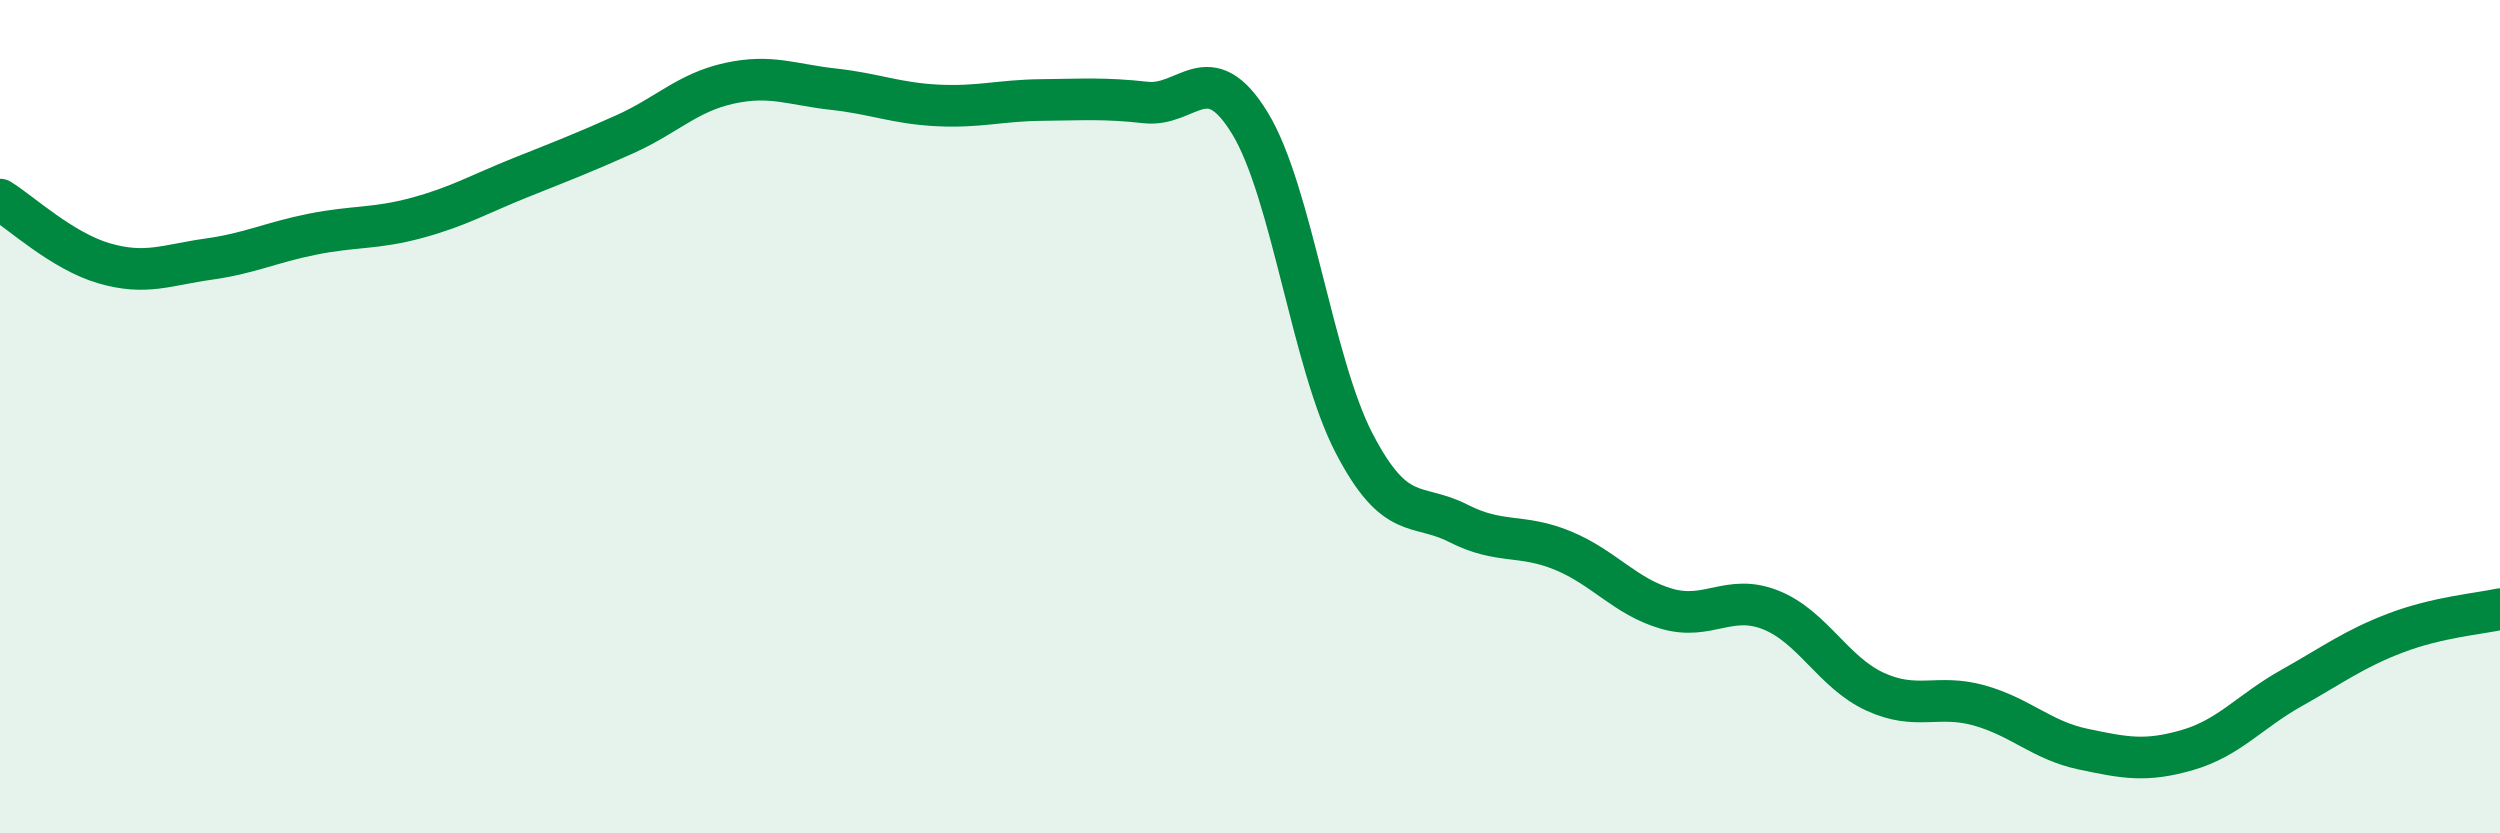
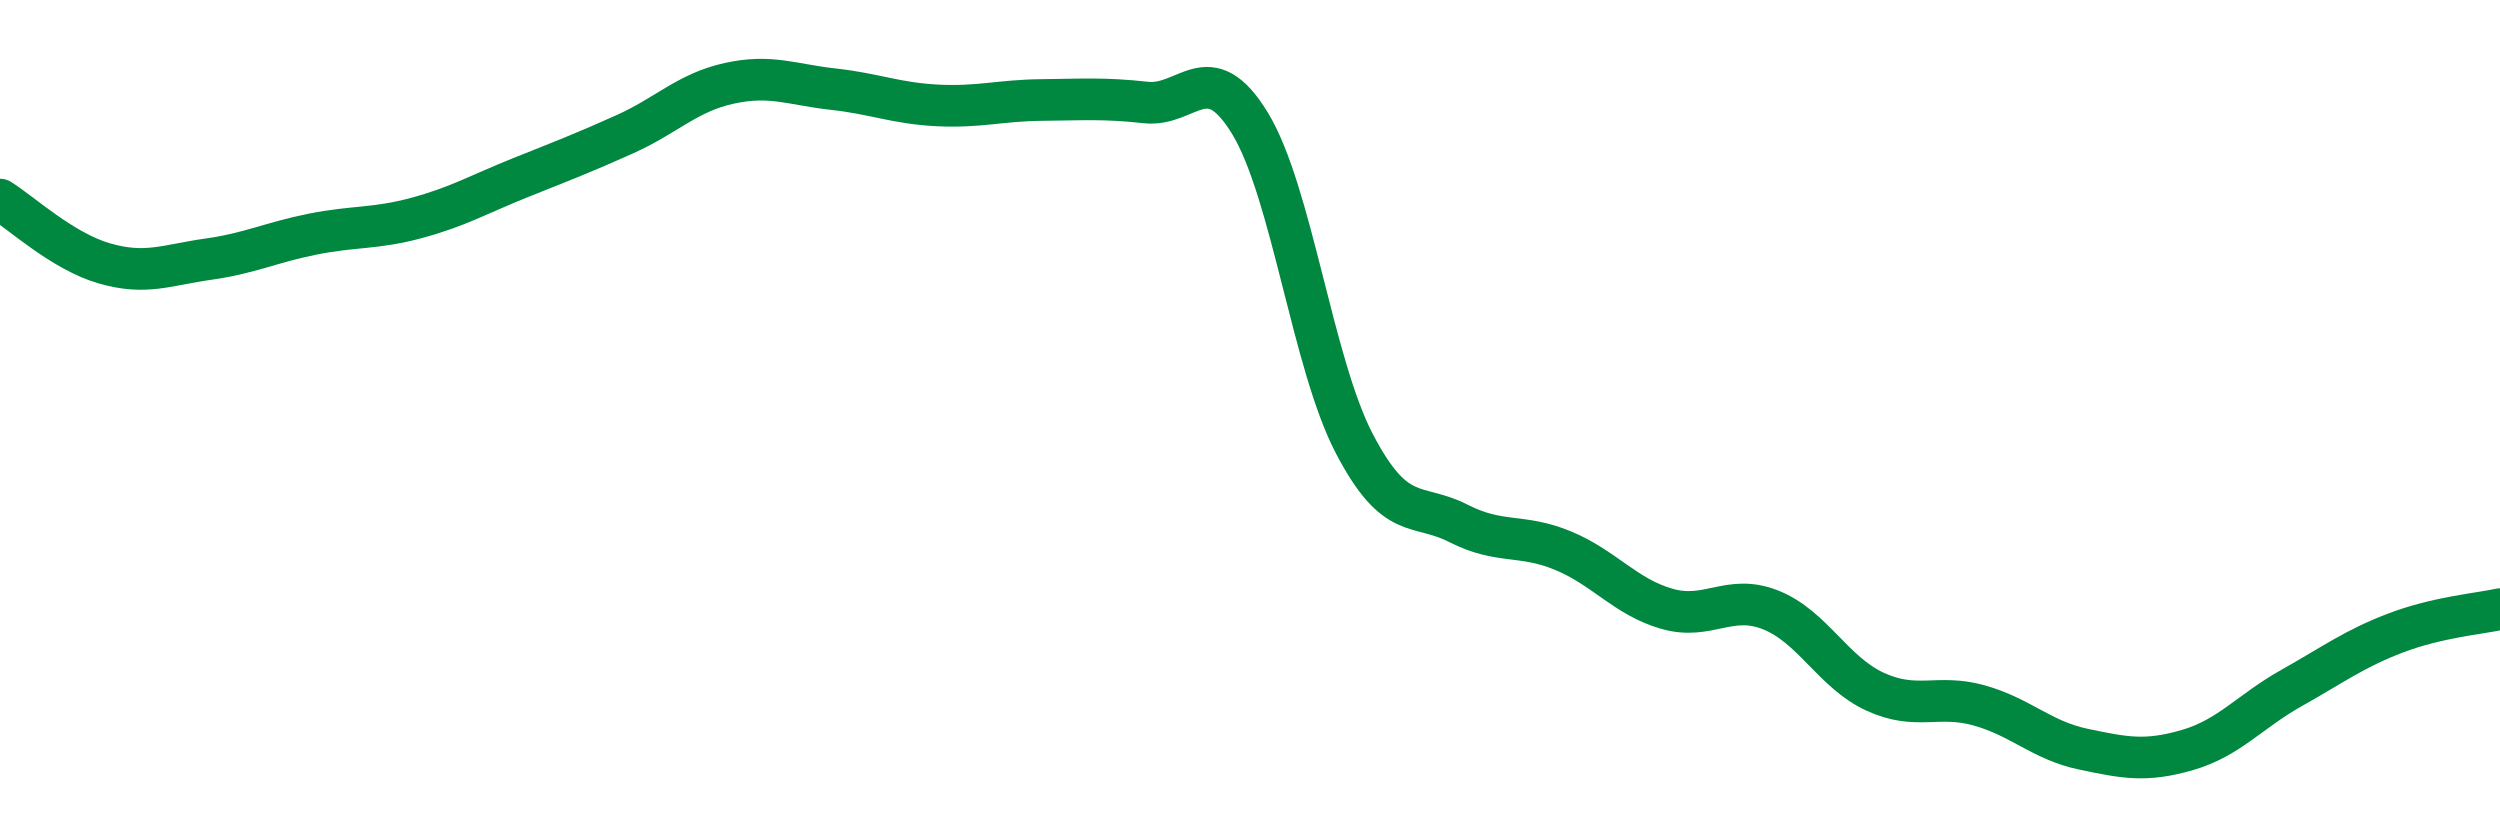
<svg xmlns="http://www.w3.org/2000/svg" width="60" height="20" viewBox="0 0 60 20">
-   <path d="M 0,4.79 C 0.5,5.1 1.5,6.03 2.5,6.32 C 3.5,6.61 4,6.36 5,6.22 C 6,6.08 6.5,5.82 7.5,5.62 C 8.5,5.42 9,5.5 10,5.23 C 11,4.96 11.5,4.66 12.5,4.26 C 13.5,3.86 14,3.67 15,3.22 C 16,2.77 16.5,2.22 17.5,2 C 18.5,1.78 19,2.03 20,2.14 C 21,2.25 21.5,2.48 22.5,2.53 C 23.5,2.58 24,2.41 25,2.4 C 26,2.39 26.5,2.35 27.5,2.46 C 28.5,2.57 29,1.32 30,2.96 C 31,4.6 31.5,8.72 32.5,10.64 C 33.5,12.56 34,12.05 35,12.56 C 36,13.07 36.5,12.8 37.5,13.21 C 38.5,13.62 39,14.32 40,14.61 C 41,14.9 41.5,14.24 42.5,14.64 C 43.5,15.04 44,16.14 45,16.6 C 46,17.06 46.5,16.65 47.5,16.93 C 48.5,17.21 49,17.77 50,17.98 C 51,18.19 51.5,18.29 52.5,18 C 53.5,17.71 54,17.07 55,16.51 C 56,15.95 56.5,15.57 57.5,15.19 C 58.5,14.81 59.5,14.73 60,14.62L60 20L0 20Z" fill="#008740" opacity="0.1" stroke-linecap="round" stroke-linejoin="round" />
  <path d="M 0,4.79 C 0.5,5.1 1.5,6.03 2.5,6.32 C 3.5,6.61 4,6.36 5,6.22 C 6,6.08 6.5,5.82 7.5,5.62 C 8.5,5.42 9,5.5 10,5.23 C 11,4.96 11.5,4.66 12.5,4.26 C 13.5,3.86 14,3.67 15,3.22 C 16,2.77 16.5,2.22 17.5,2 C 18.5,1.78 19,2.03 20,2.14 C 21,2.25 21.5,2.48 22.5,2.53 C 23.5,2.58 24,2.41 25,2.4 C 26,2.39 26.5,2.35 27.5,2.46 C 28.5,2.57 29,1.32 30,2.96 C 31,4.6 31.5,8.72 32.5,10.64 C 33.5,12.56 34,12.05 35,12.56 C 36,13.07 36.5,12.8 37.5,13.21 C 38.5,13.62 39,14.32 40,14.61 C 41,14.9 41.5,14.24 42.5,14.64 C 43.5,15.04 44,16.14 45,16.6 C 46,17.06 46.5,16.65 47.5,16.93 C 48.5,17.21 49,17.77 50,17.98 C 51,18.19 51.5,18.29 52.5,18 C 53.5,17.71 54,17.07 55,16.51 C 56,15.95 56.5,15.57 57.5,15.19 C 58.5,14.81 59.5,14.73 60,14.62" stroke="#008740" stroke-width="1" fill="none" stroke-linecap="round" stroke-linejoin="round" />
</svg>